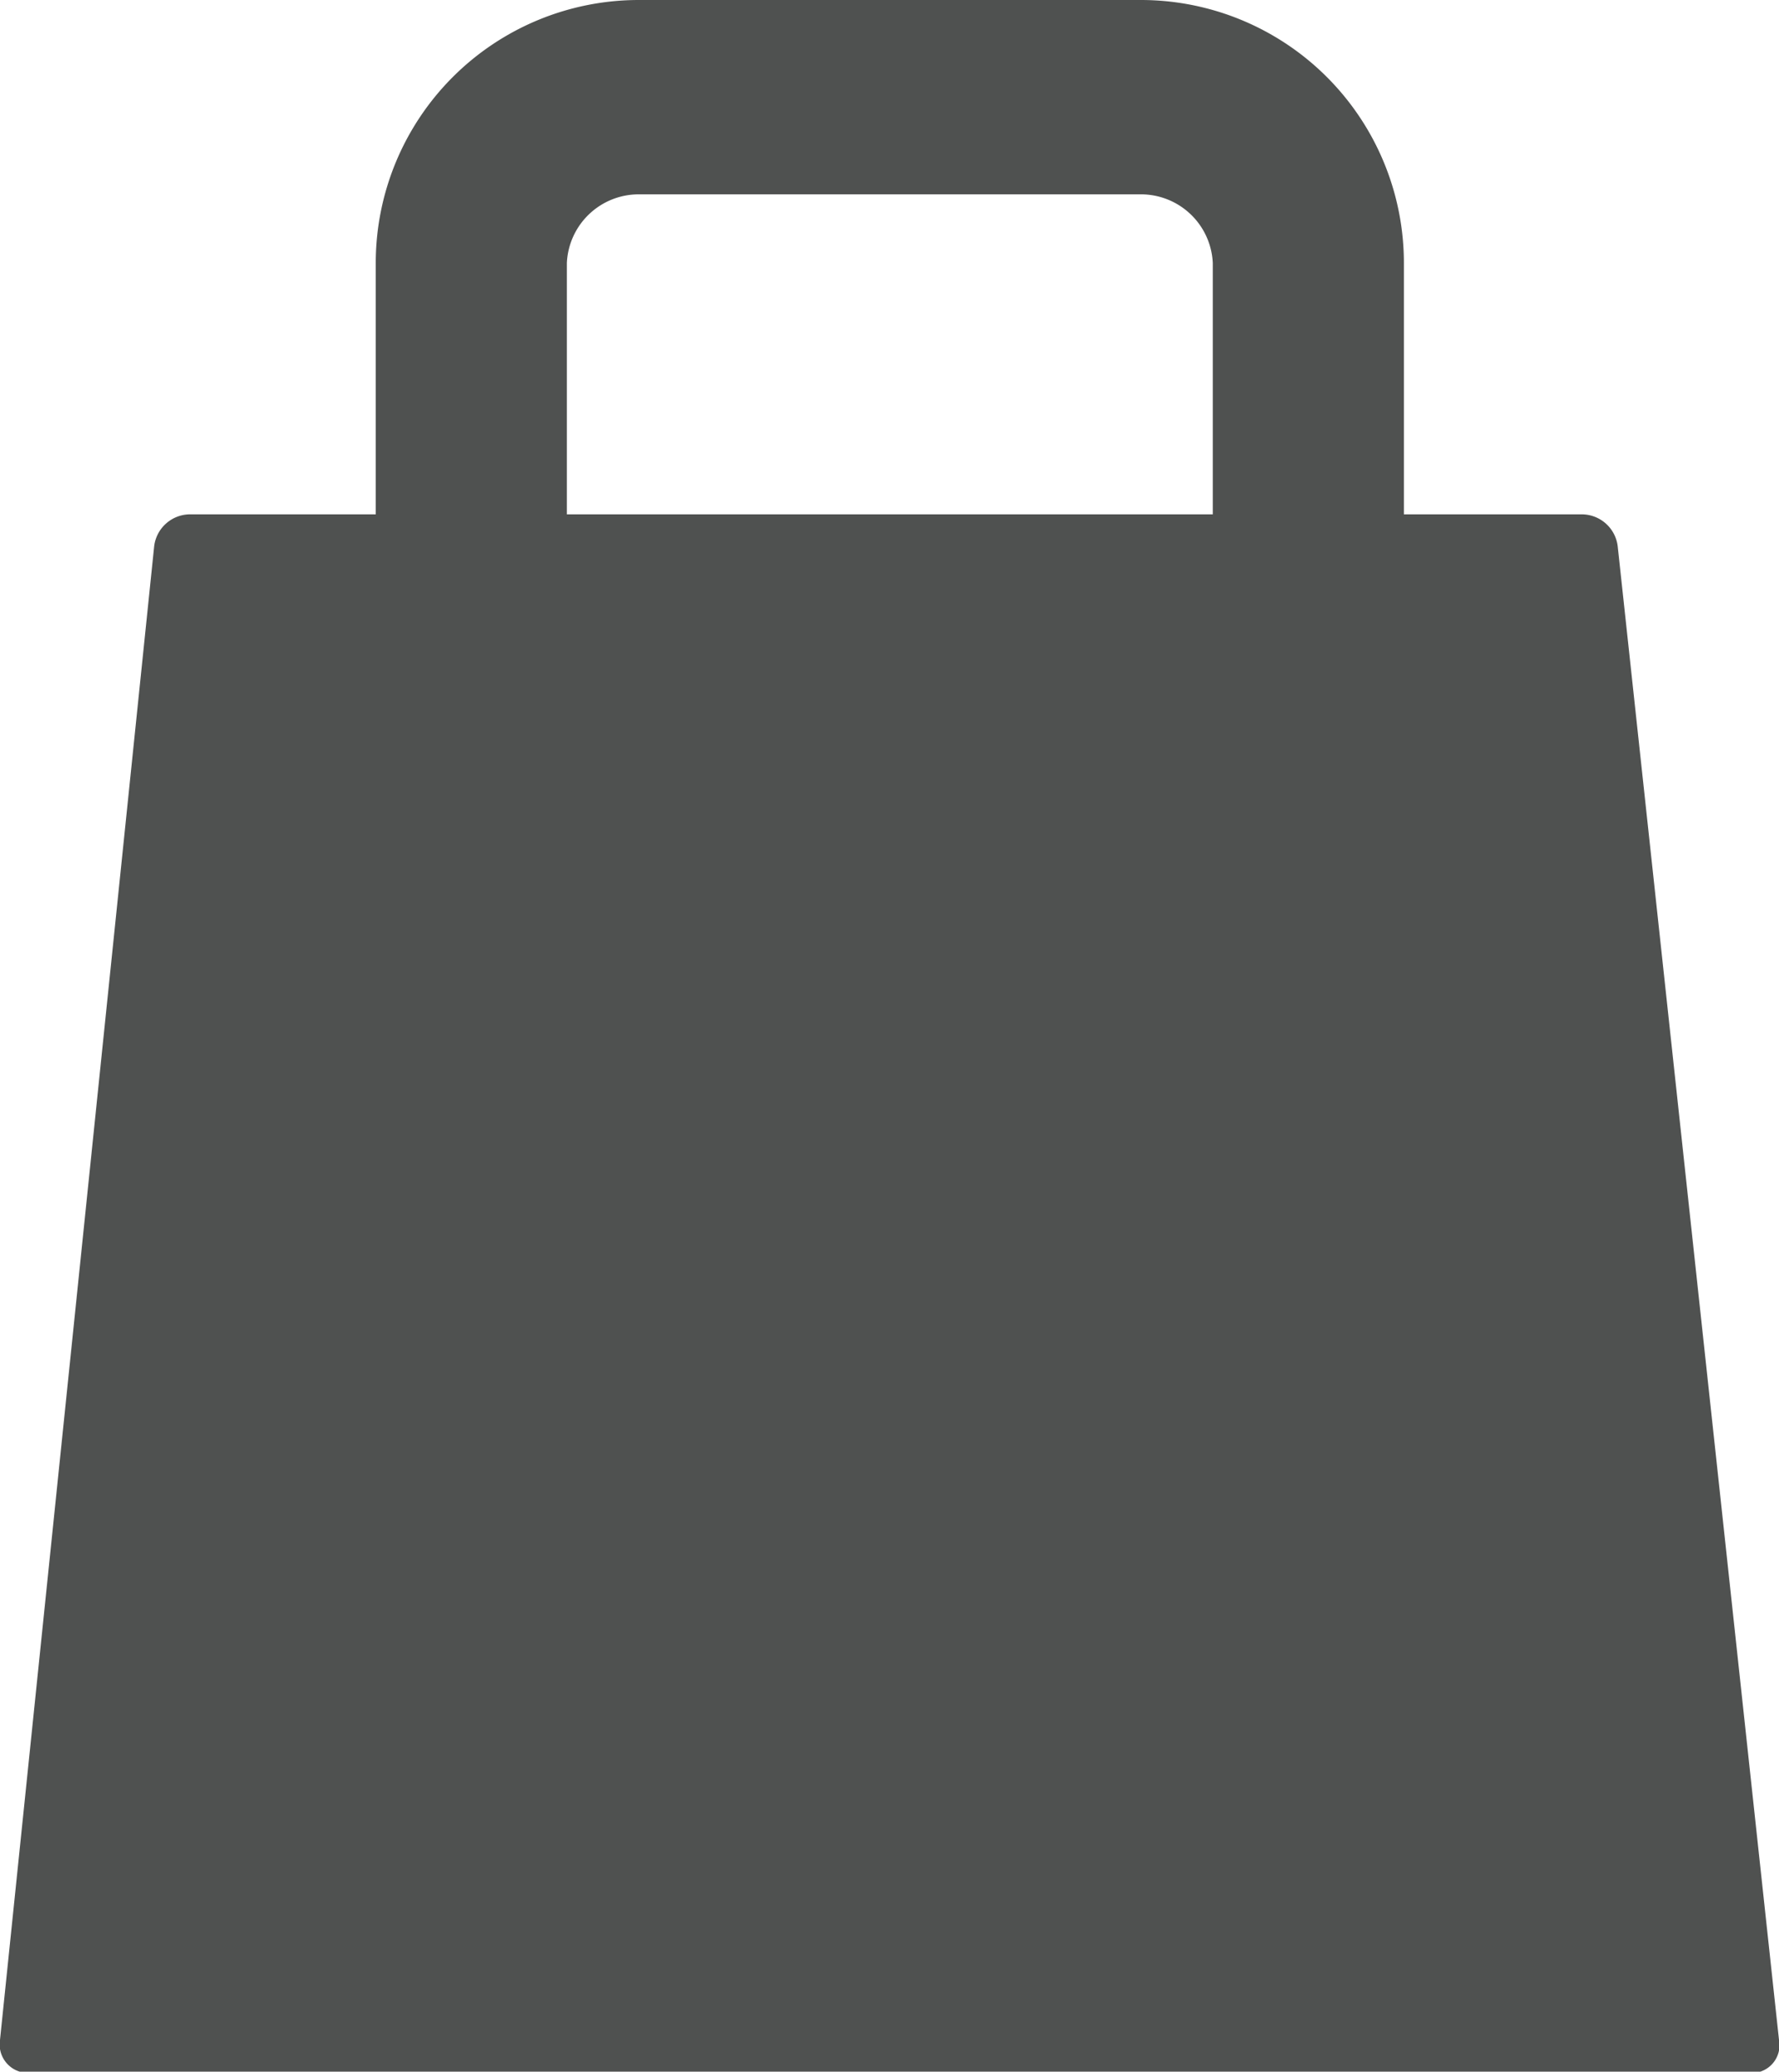
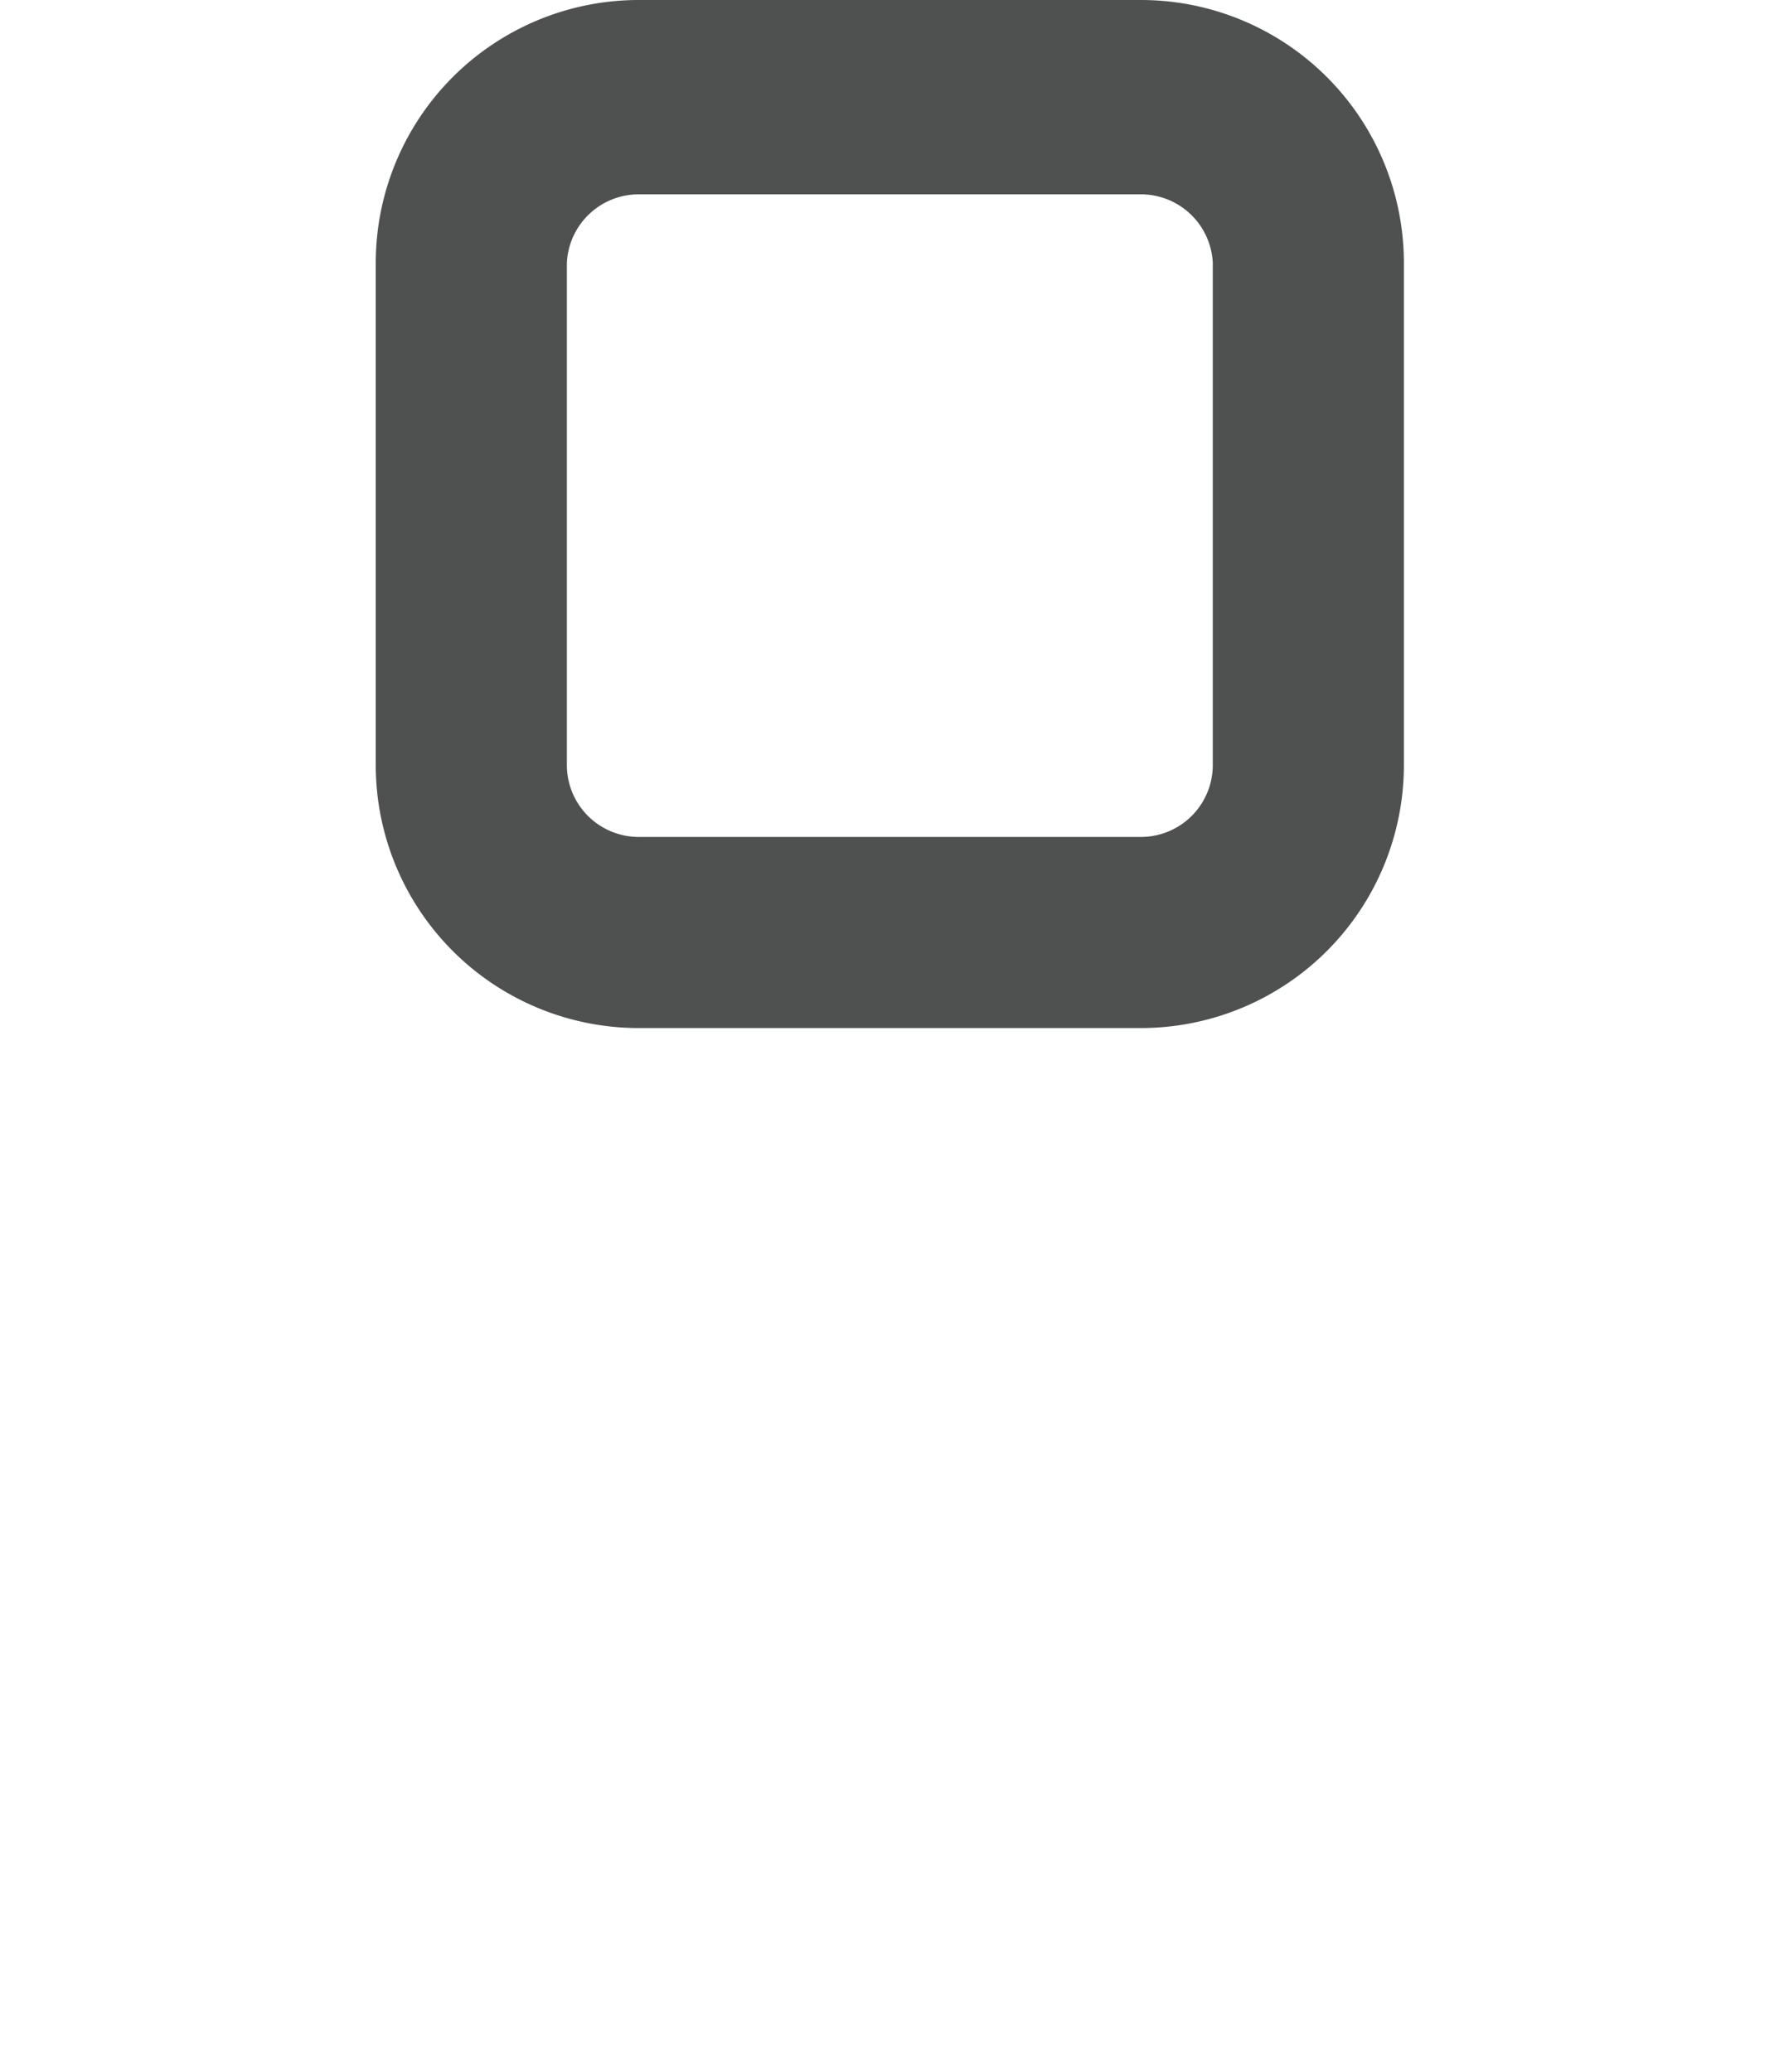
<svg xmlns="http://www.w3.org/2000/svg" viewBox="0 0 27.46 31.98">
  <defs>
    <style>.a{fill:#4f5150;}</style>
  </defs>
  <title>comp-01</title>
-   <path class="a" d="M27.46,31.49A.43.43,0,0,1,27,32H.44A.44.44,0,0,1,0,31.49L2.38,8.43a.56.56,0,0,1,.54-.49H24.42a.56.56,0,0,1,.55.49Z" />
  <path class="a" d="M17.61,15.87H9.86A4.06,4.06,0,0,1,5.8,11.81V4.06A4.06,4.06,0,0,1,9.86,0h7.75a4.06,4.06,0,0,1,4.06,4.06v7.75A4.06,4.06,0,0,1,17.61,15.87ZM9.86,3A1.11,1.11,0,0,0,8.75,4.06v7.75a1.11,1.11,0,0,0,1.11,1.11h7.75a1.11,1.11,0,0,0,1.11-1.11V4.06A1.11,1.11,0,0,0,17.61,3Z" />
</svg>